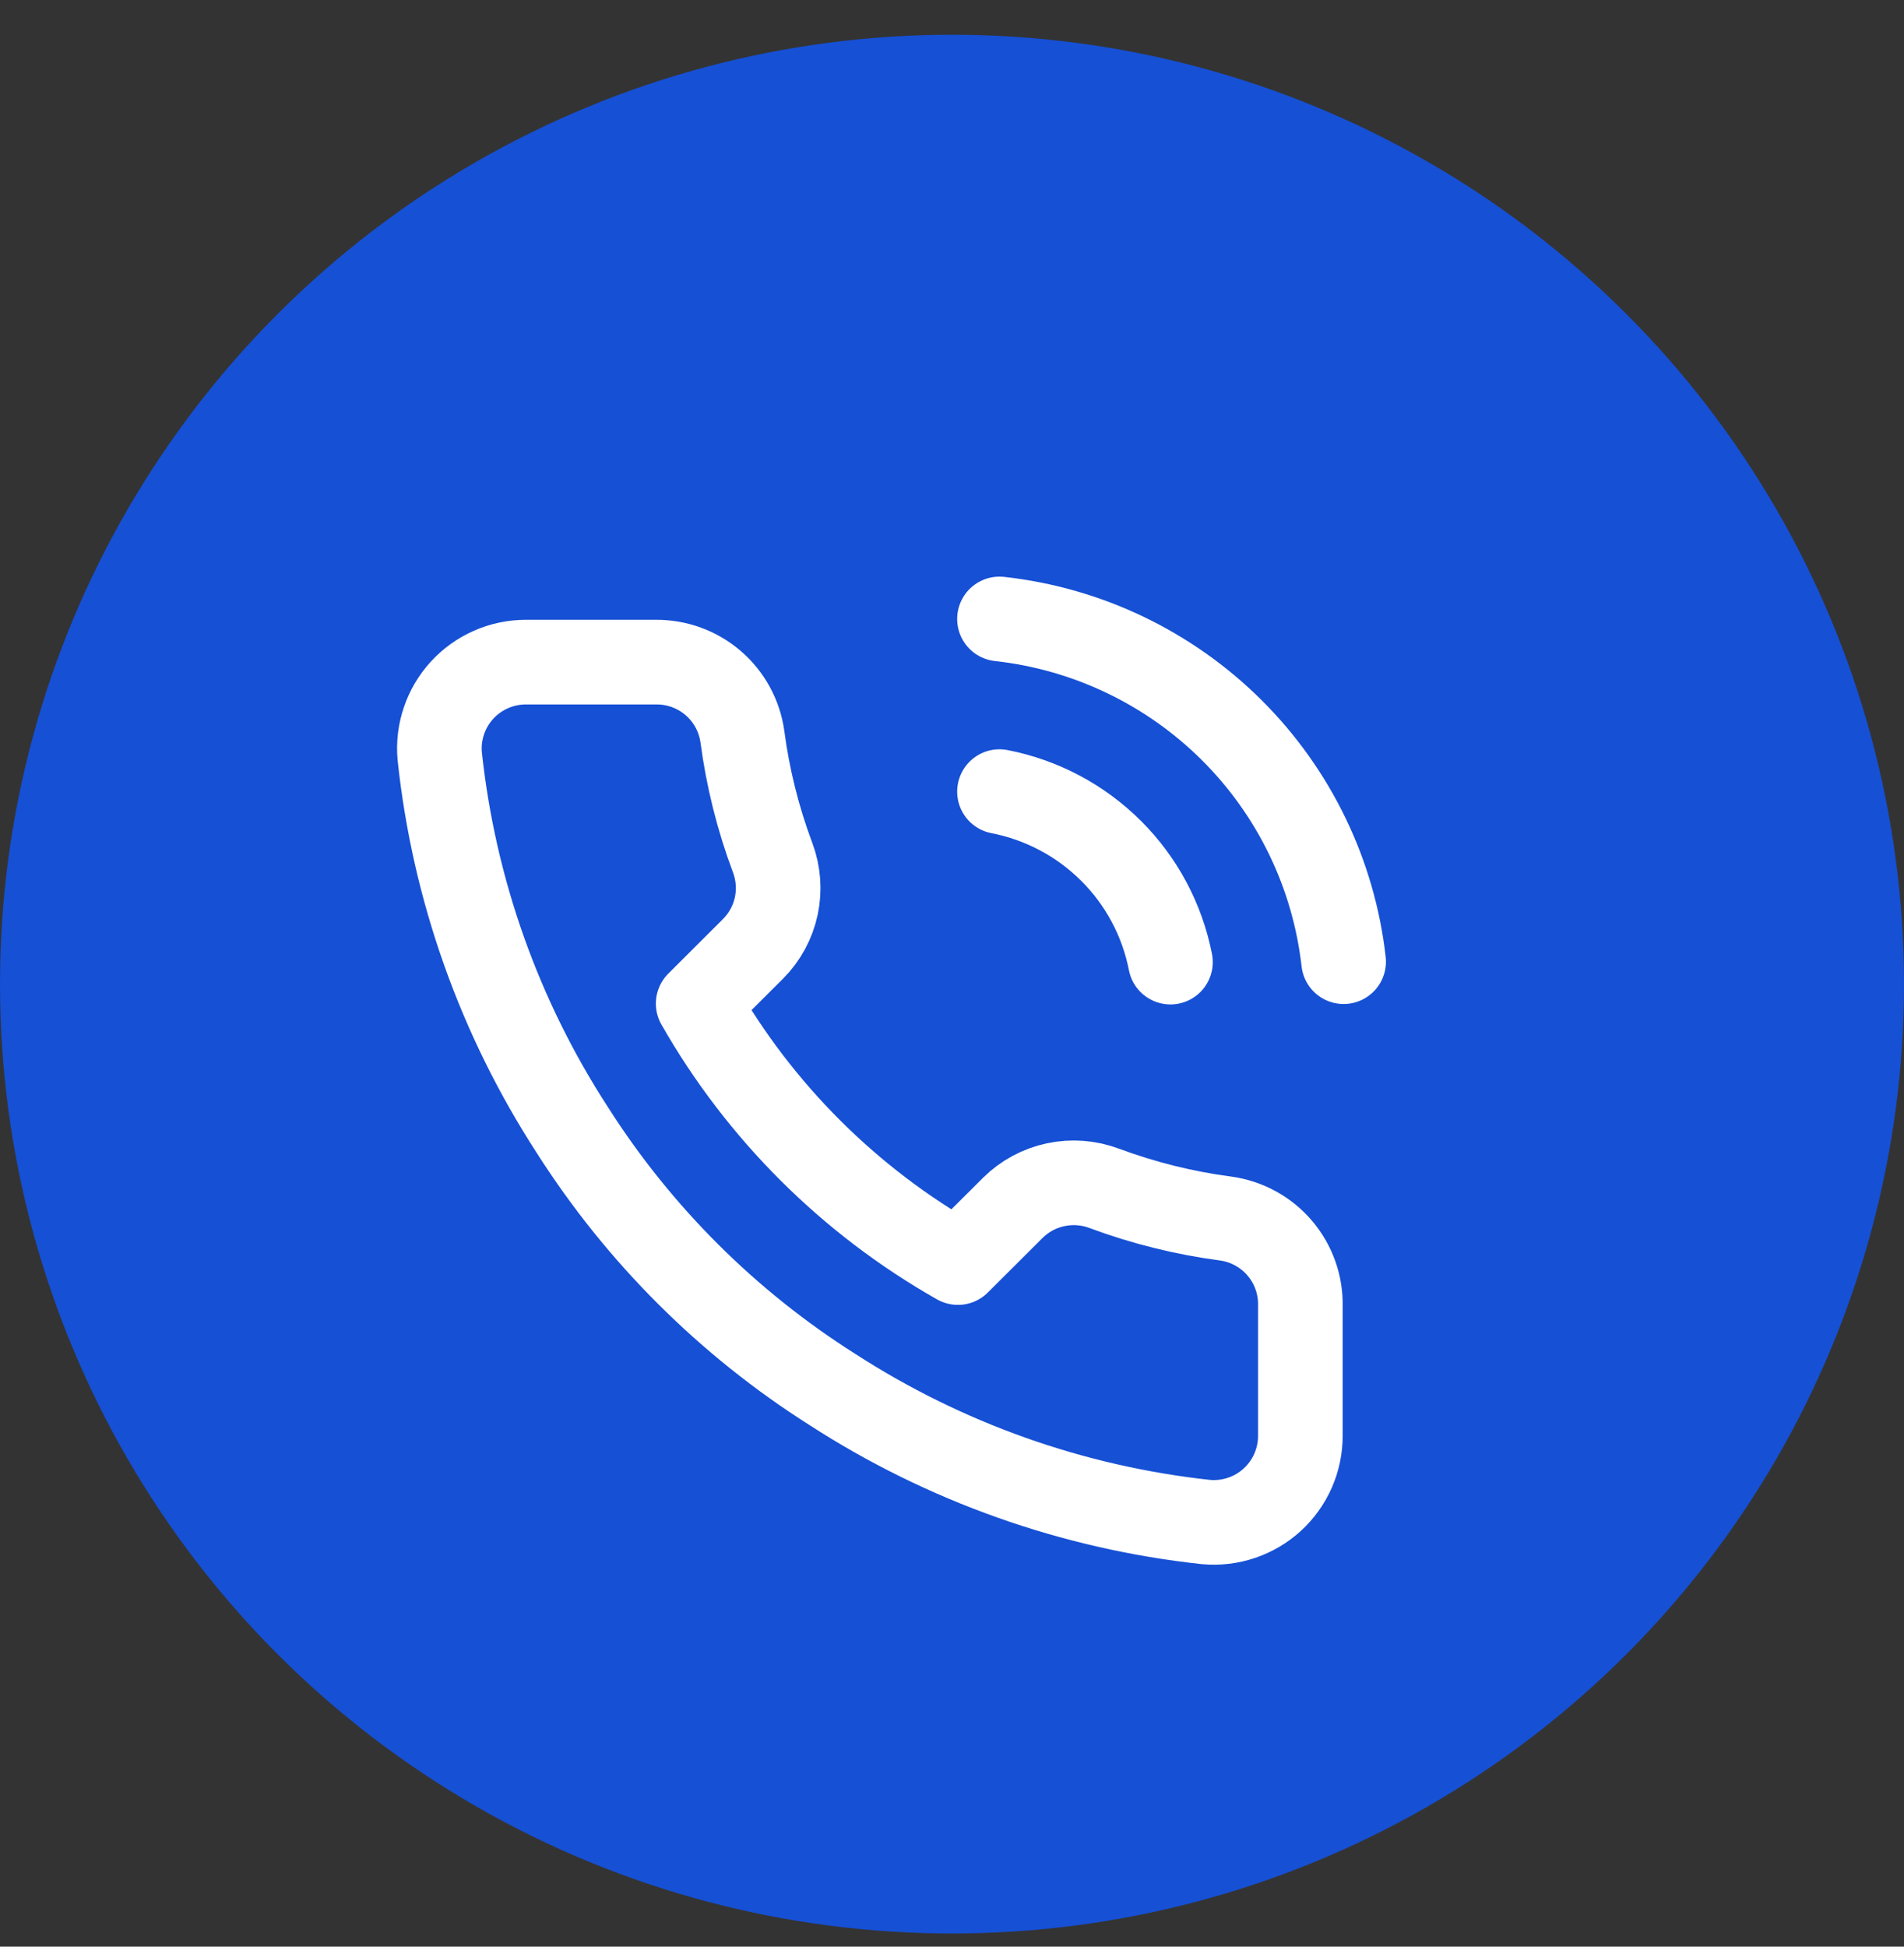
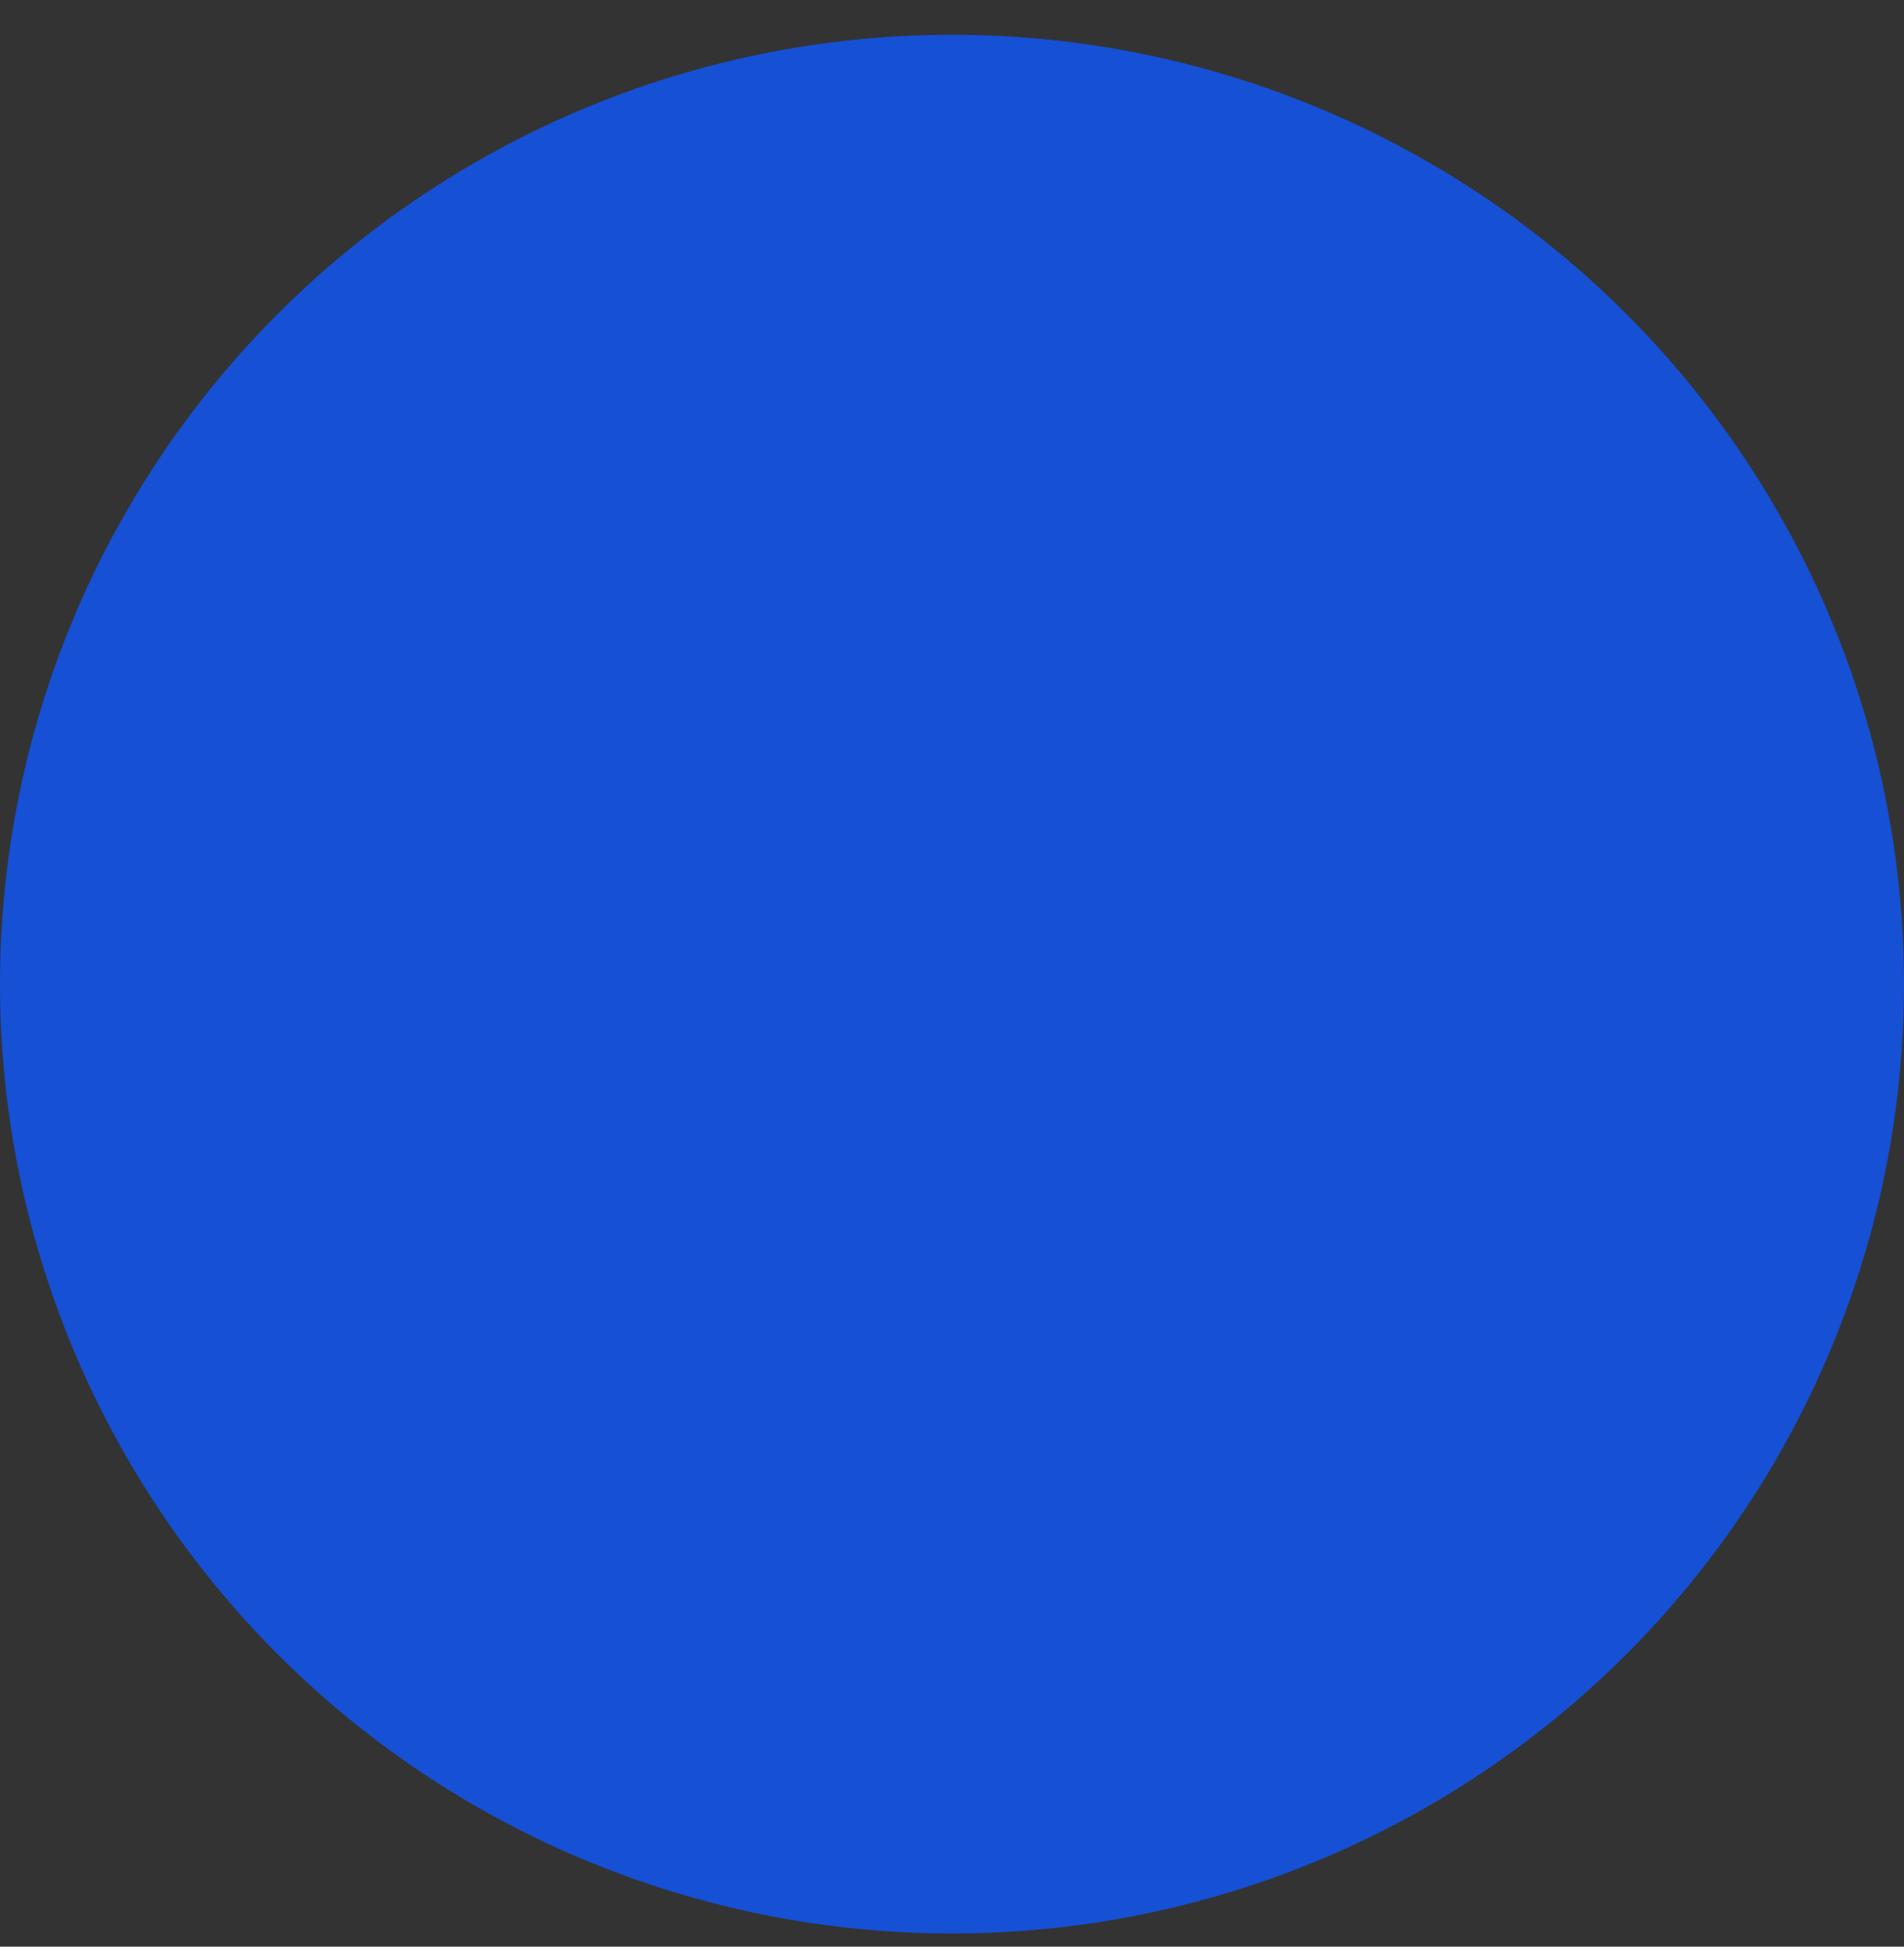
<svg xmlns="http://www.w3.org/2000/svg" width="45" height="46" viewBox="0 0 45 46" fill="none">
  <rect x="0" y="0" width="45" height="46" fill="#333333" stroke="none" />
  <ellipse cx="22.5" cy="23.255" rx="22.5" ry="22.434" fill="#1650D5" />
-   <path d="M23.622 18.706C24.621 18.9 25.54 19.388 26.259 20.105C26.98 20.823 27.468 21.739 27.663 22.735M23.622 14.626C25.698 14.855 27.634 15.783 29.112 17.254C30.59 18.726 31.522 20.655 31.756 22.725M30.733 30.866V33.926C30.734 34.21 30.675 34.491 30.561 34.752C30.447 35.012 30.28 35.245 30.07 35.438C29.86 35.63 29.612 35.776 29.342 35.867C29.072 35.958 28.786 35.992 28.502 35.966C25.354 35.625 22.33 34.552 19.673 32.834C17.201 31.268 15.105 29.178 13.534 26.714C11.805 24.052 10.729 21.023 10.393 17.869C10.367 17.587 10.401 17.303 10.492 17.035C10.582 16.766 10.728 16.52 10.92 16.31C11.111 16.101 11.344 15.934 11.604 15.82C11.864 15.705 12.145 15.646 12.429 15.646H15.498C15.995 15.641 16.476 15.816 16.853 16.139C17.229 16.462 17.475 16.91 17.545 17.4C17.674 18.38 17.914 19.341 18.261 20.267C18.398 20.632 18.428 21.029 18.347 21.41C18.265 21.792 18.076 22.142 17.8 22.419L16.501 23.715C17.957 26.268 20.078 28.383 22.64 29.835L23.939 28.54C24.217 28.265 24.568 28.076 24.951 27.995C25.334 27.914 25.732 27.943 26.098 28.081C27.026 28.426 27.991 28.666 28.973 28.795C29.47 28.865 29.924 29.114 30.248 29.496C30.573 29.878 30.745 30.365 30.733 30.866Z" fill="#1650D5" />
-   <path d="M23.622 18.706C24.621 18.9 25.54 19.388 26.259 20.105C26.98 20.823 27.468 21.739 27.663 22.735M23.622 14.626C25.698 14.855 27.634 15.783 29.112 17.254C30.59 18.726 31.522 20.655 31.756 22.725M30.733 30.866V33.926C30.734 34.21 30.675 34.491 30.561 34.752C30.447 35.012 30.28 35.245 30.07 35.438C29.86 35.63 29.612 35.776 29.342 35.867C29.072 35.958 28.786 35.992 28.502 35.966C25.354 35.625 22.33 34.552 19.673 32.834C17.201 31.268 15.105 29.178 13.534 26.714C11.805 24.052 10.729 21.023 10.393 17.869C10.367 17.587 10.401 17.303 10.492 17.035C10.582 16.766 10.728 16.52 10.92 16.31C11.111 16.101 11.344 15.934 11.604 15.82C11.864 15.705 12.145 15.646 12.429 15.646H15.498C15.995 15.641 16.476 15.816 16.853 16.139C17.229 16.462 17.475 16.91 17.545 17.4C17.674 18.38 17.914 19.341 18.261 20.267C18.398 20.632 18.428 21.029 18.347 21.41C18.265 21.792 18.076 22.142 17.8 22.419L16.501 23.715C17.957 26.268 20.078 28.383 22.64 29.835L23.939 28.54C24.217 28.265 24.568 28.076 24.951 27.995C25.334 27.914 25.732 27.943 26.098 28.081C27.026 28.426 27.991 28.666 28.973 28.795C29.47 28.865 29.924 29.114 30.248 29.496C30.573 29.878 30.745 30.365 30.733 30.866Z" stroke="white" stroke-width="2" stroke-linecap="round" stroke-linejoin="round" />
+   <path d="M23.622 18.706C24.621 18.9 25.54 19.388 26.259 20.105C26.98 20.823 27.468 21.739 27.663 22.735M23.622 14.626C25.698 14.855 27.634 15.783 29.112 17.254C30.59 18.726 31.522 20.655 31.756 22.725M30.733 30.866V33.926C30.734 34.21 30.675 34.491 30.561 34.752C30.447 35.012 30.28 35.245 30.07 35.438C29.86 35.63 29.612 35.776 29.342 35.867C29.072 35.958 28.786 35.992 28.502 35.966C25.354 35.625 22.33 34.552 19.673 32.834C17.201 31.268 15.105 29.178 13.534 26.714C11.805 24.052 10.729 21.023 10.393 17.869C10.367 17.587 10.401 17.303 10.492 17.035C10.582 16.766 10.728 16.52 10.92 16.31C11.111 16.101 11.344 15.934 11.604 15.82C11.864 15.705 12.145 15.646 12.429 15.646H15.498C15.995 15.641 16.476 15.816 16.853 16.139C17.229 16.462 17.475 16.91 17.545 17.4C17.674 18.38 17.914 19.341 18.261 20.267C18.398 20.632 18.428 21.029 18.347 21.41C18.265 21.792 18.076 22.142 17.8 22.419L16.501 23.715C17.957 26.268 20.078 28.383 22.64 29.835L23.939 28.54C24.217 28.265 24.568 28.076 24.951 27.995C27.026 28.426 27.991 28.666 28.973 28.795C29.47 28.865 29.924 29.114 30.248 29.496C30.573 29.878 30.745 30.365 30.733 30.866Z" fill="#1650D5" />
</svg>